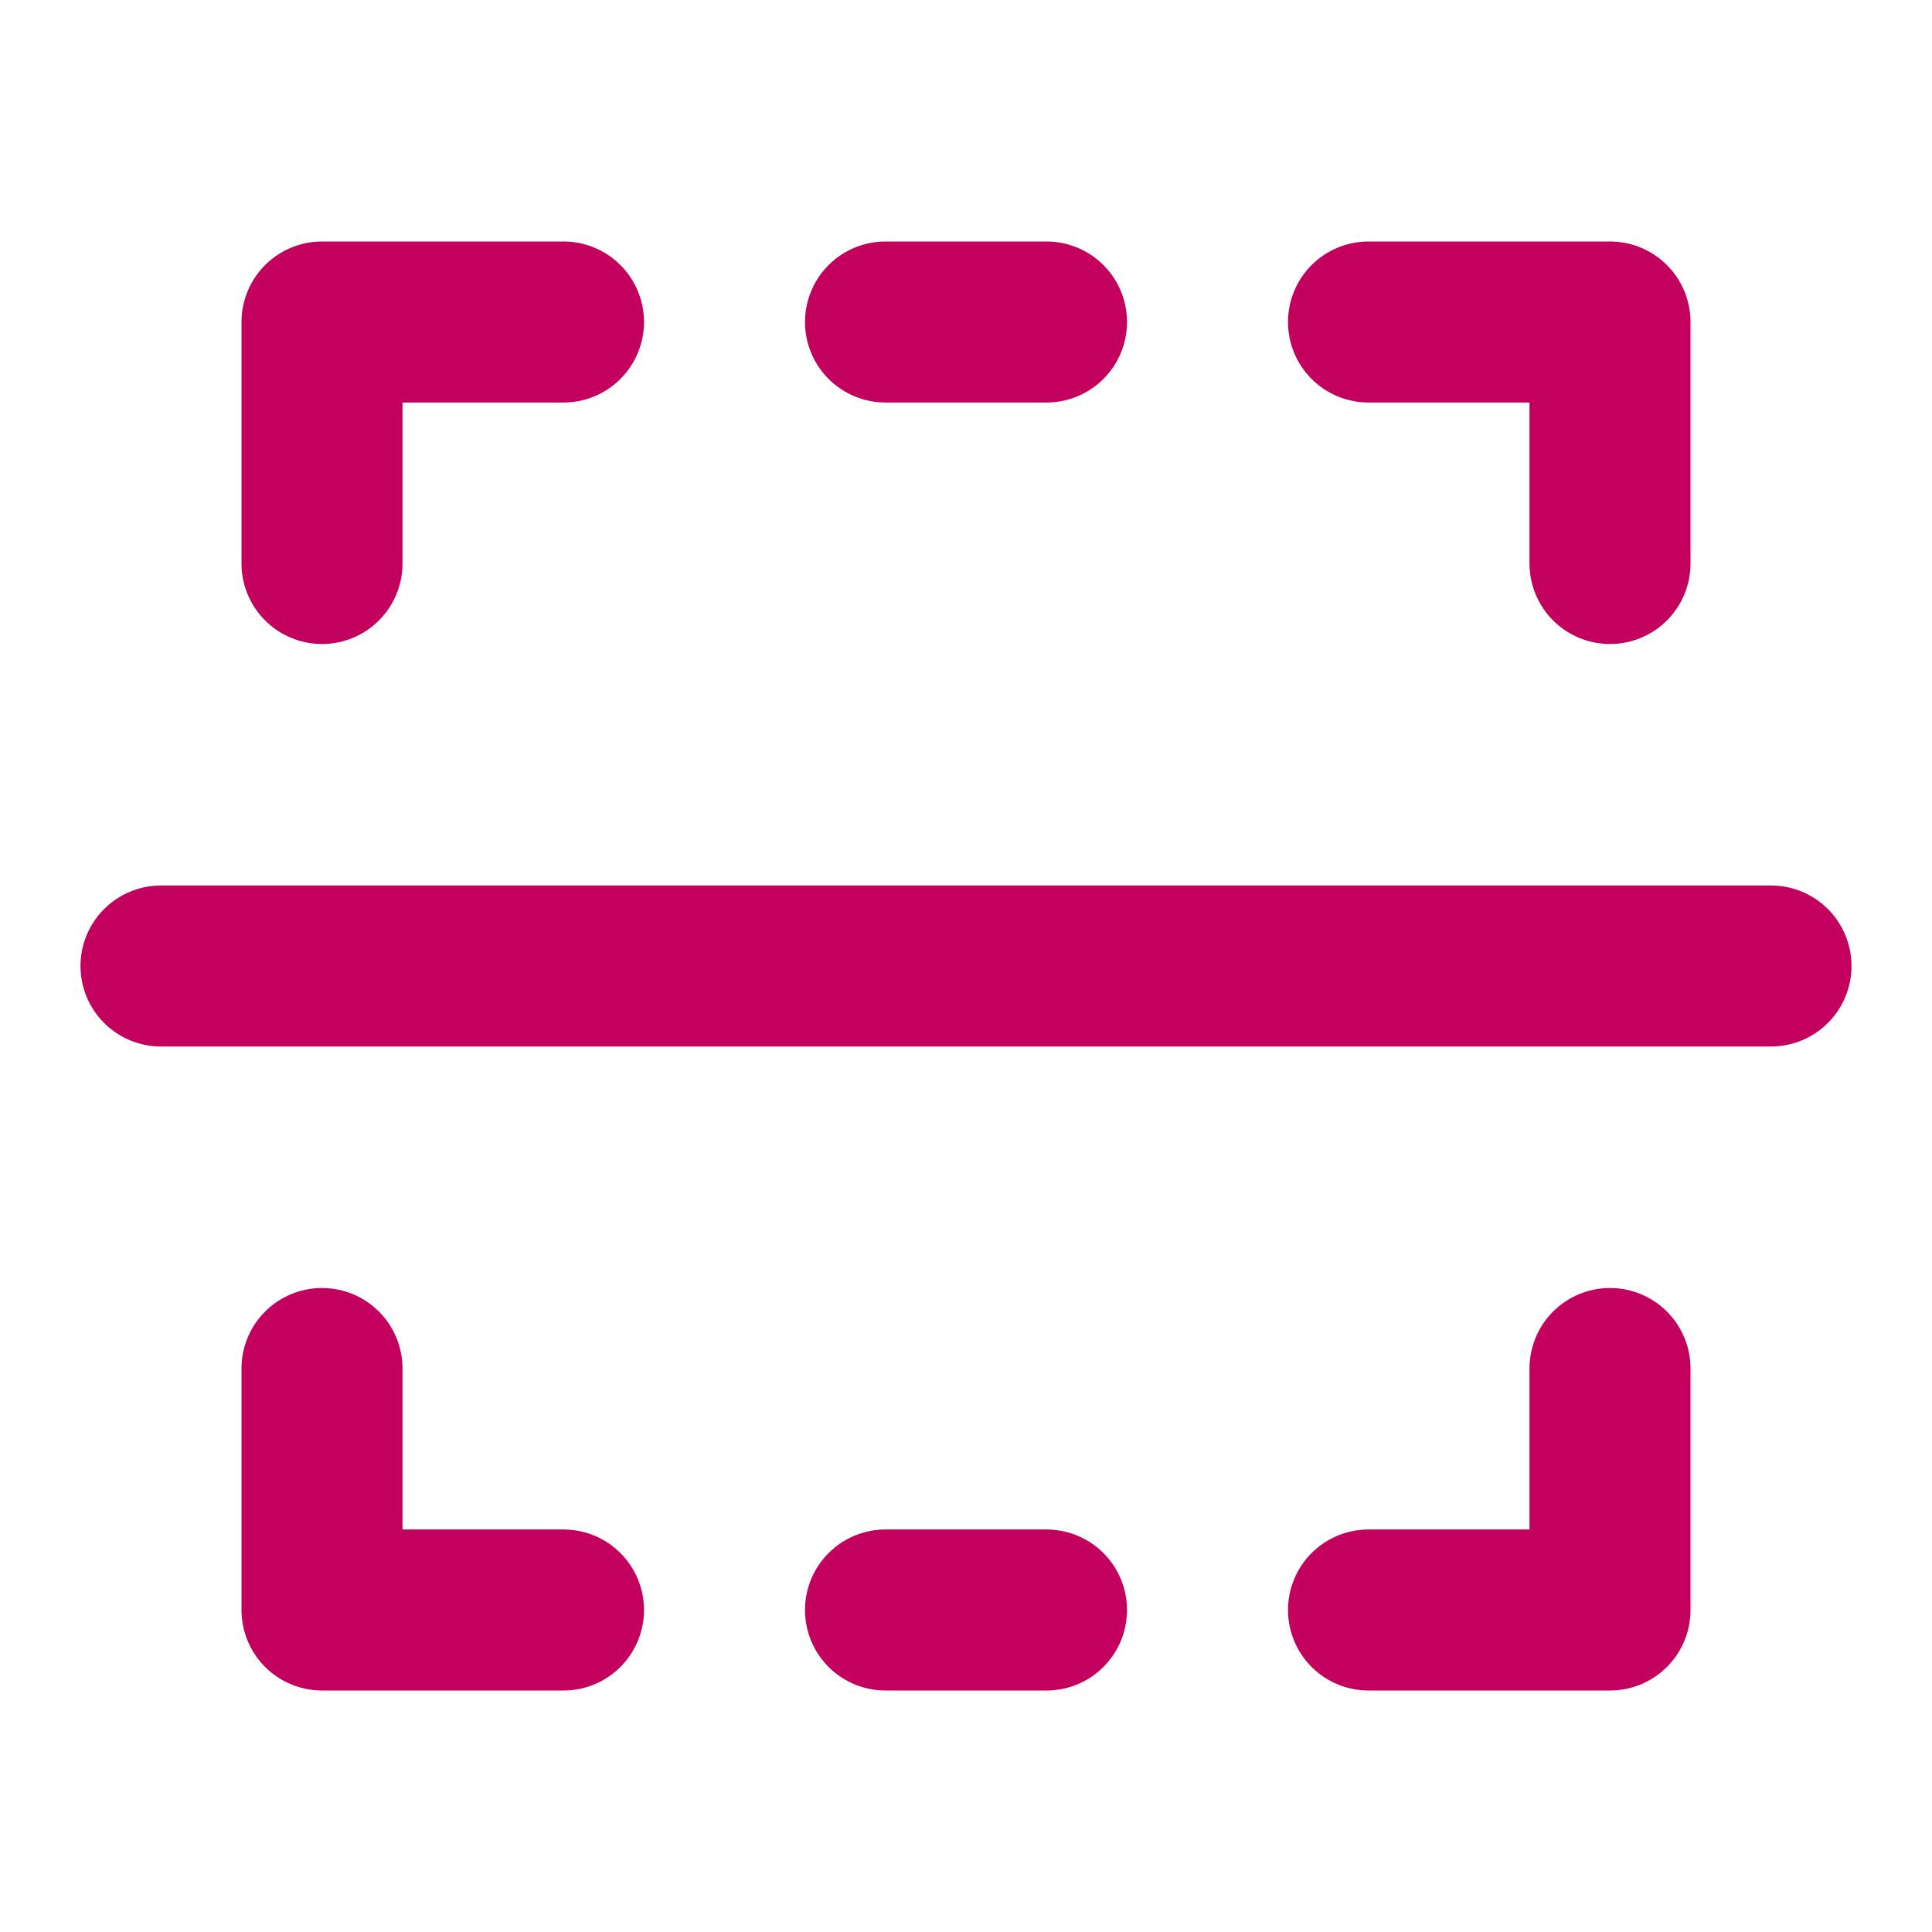
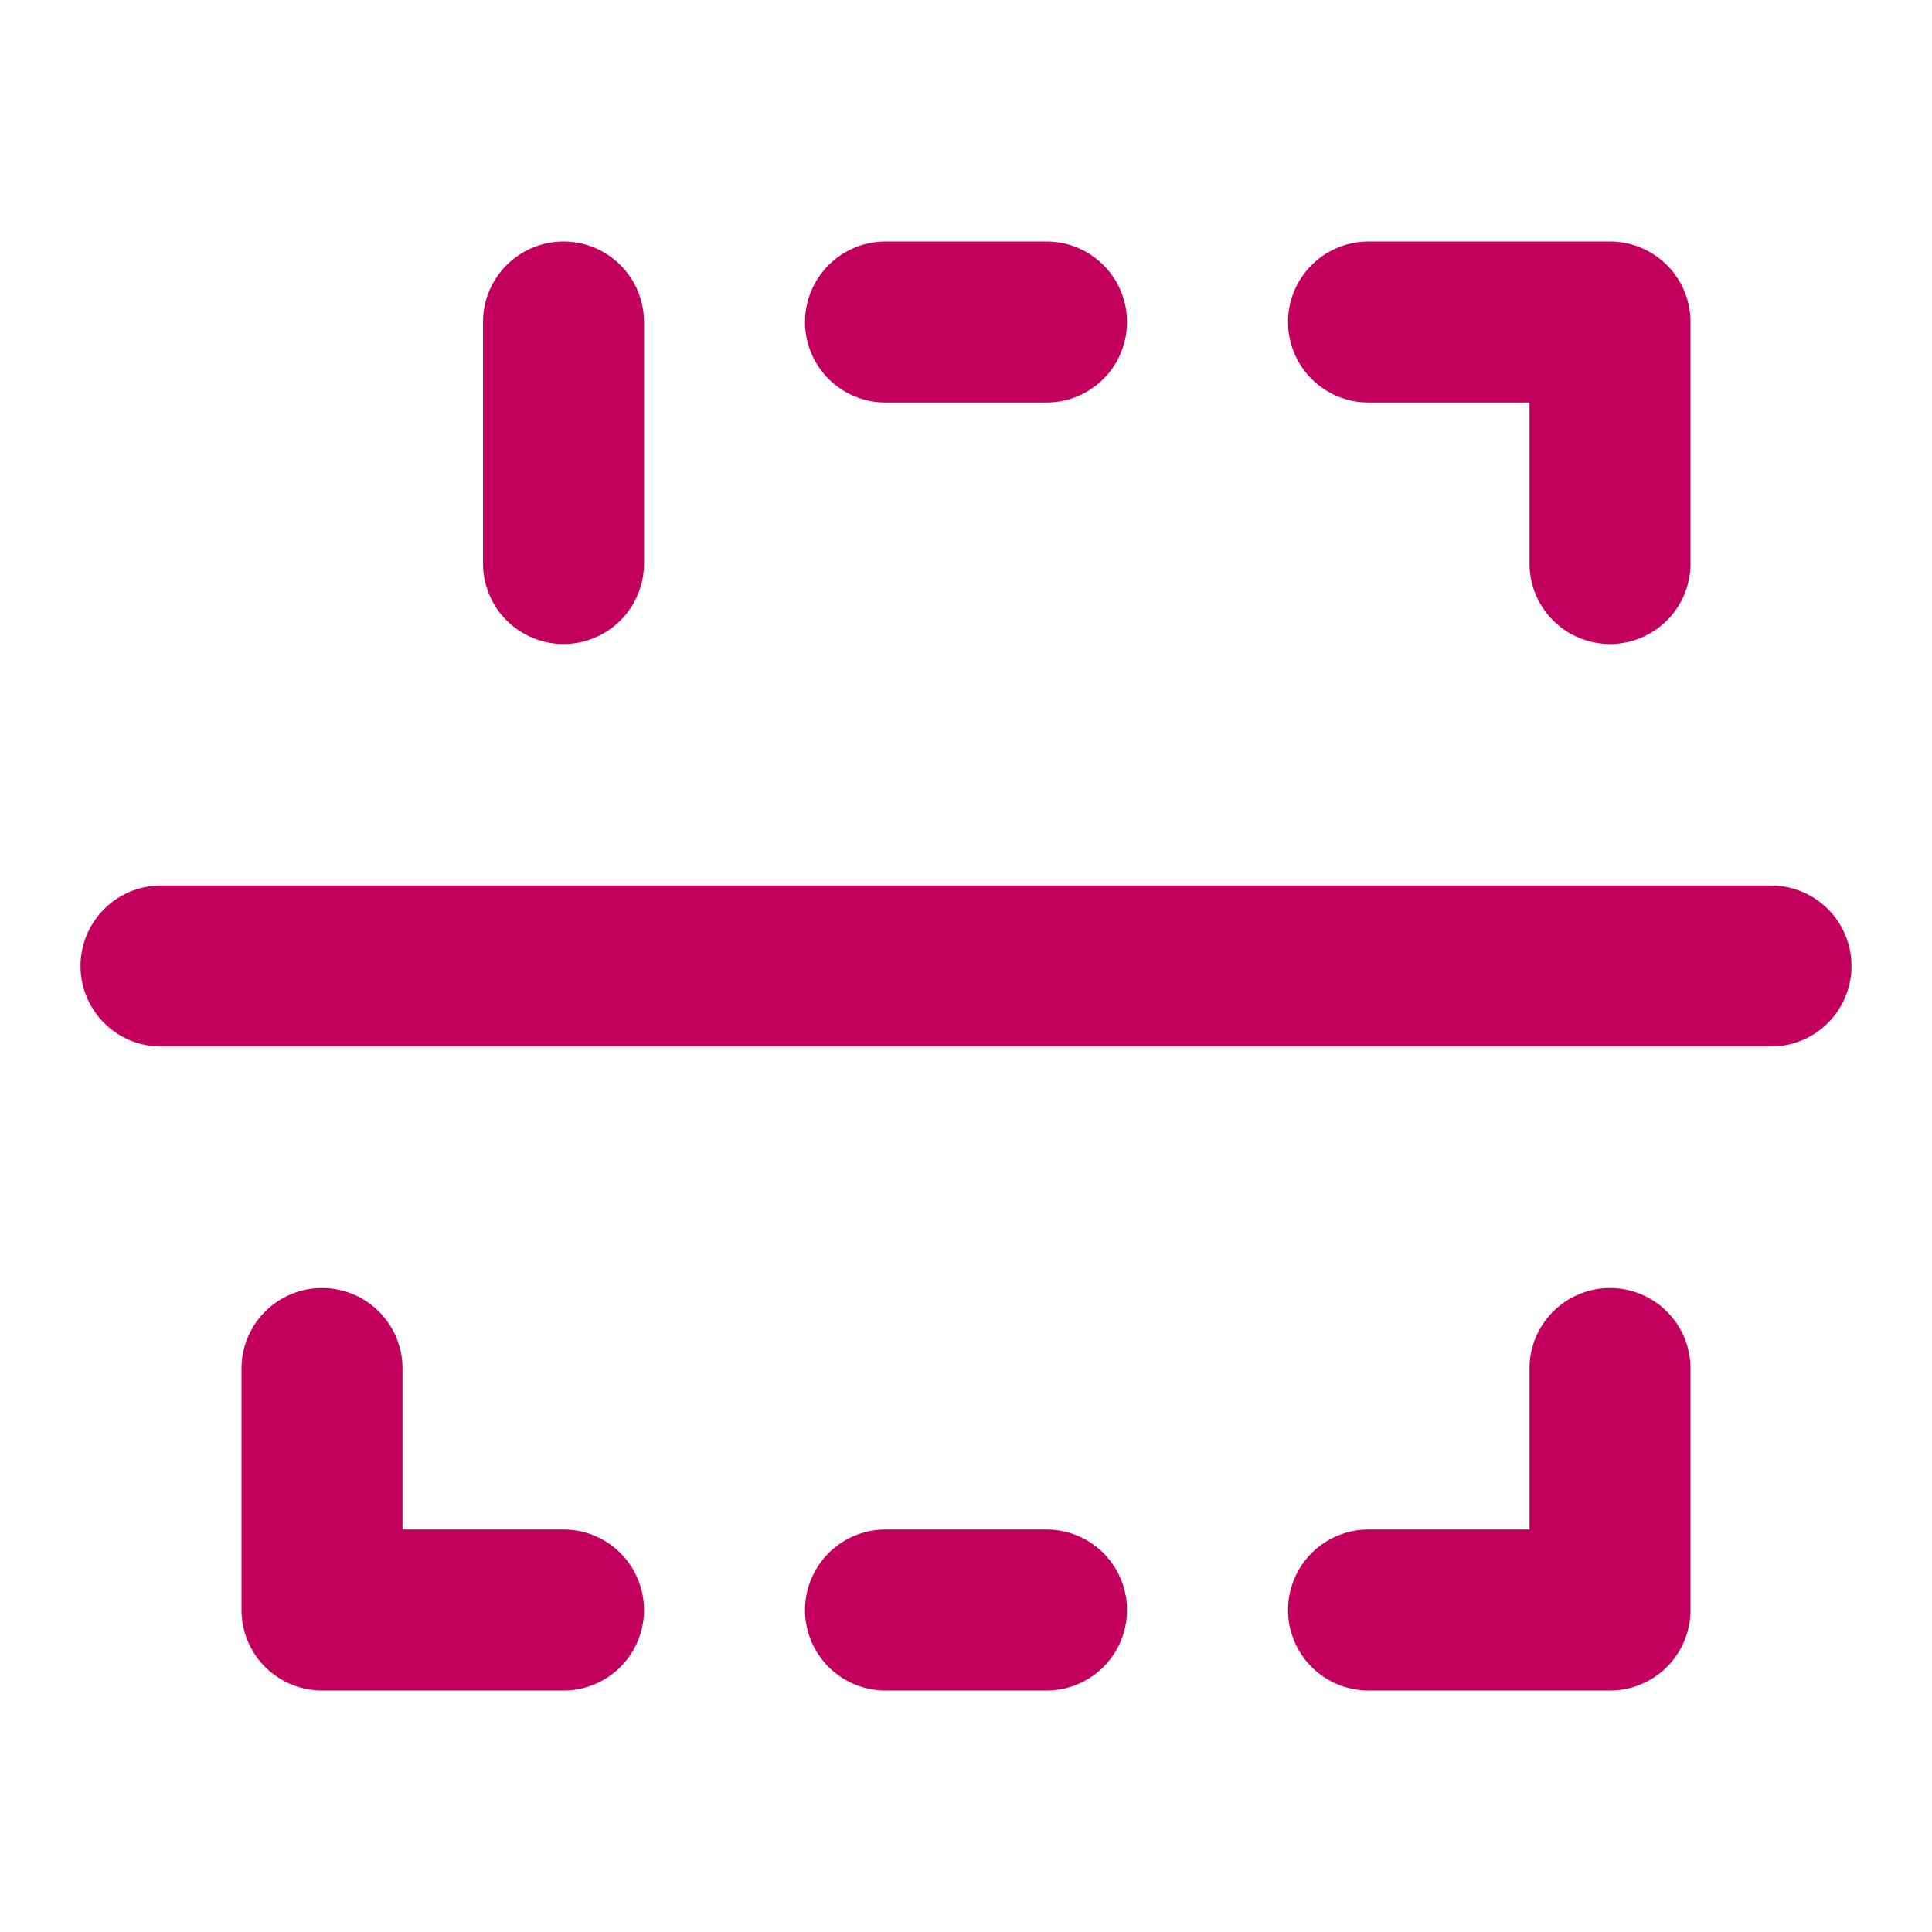
<svg xmlns="http://www.w3.org/2000/svg" width="24" height="24" viewBox="0 0 24 24" fill="none">
-   <path d="M2 12H22M7 4H4V7M11 4H13M17 4H20V7M11 20H13M7 20H4V17M17 20H20V17" stroke="#C3005E" stroke-width="2" stroke-linecap="round" stroke-linejoin="round" />
+   <path d="M2 12H22M7 4V7M11 4H13M17 4H20V7M11 20H13M7 20H4V17M17 20H20V17" stroke="#C3005E" stroke-width="2" stroke-linecap="round" stroke-linejoin="round" />
</svg>